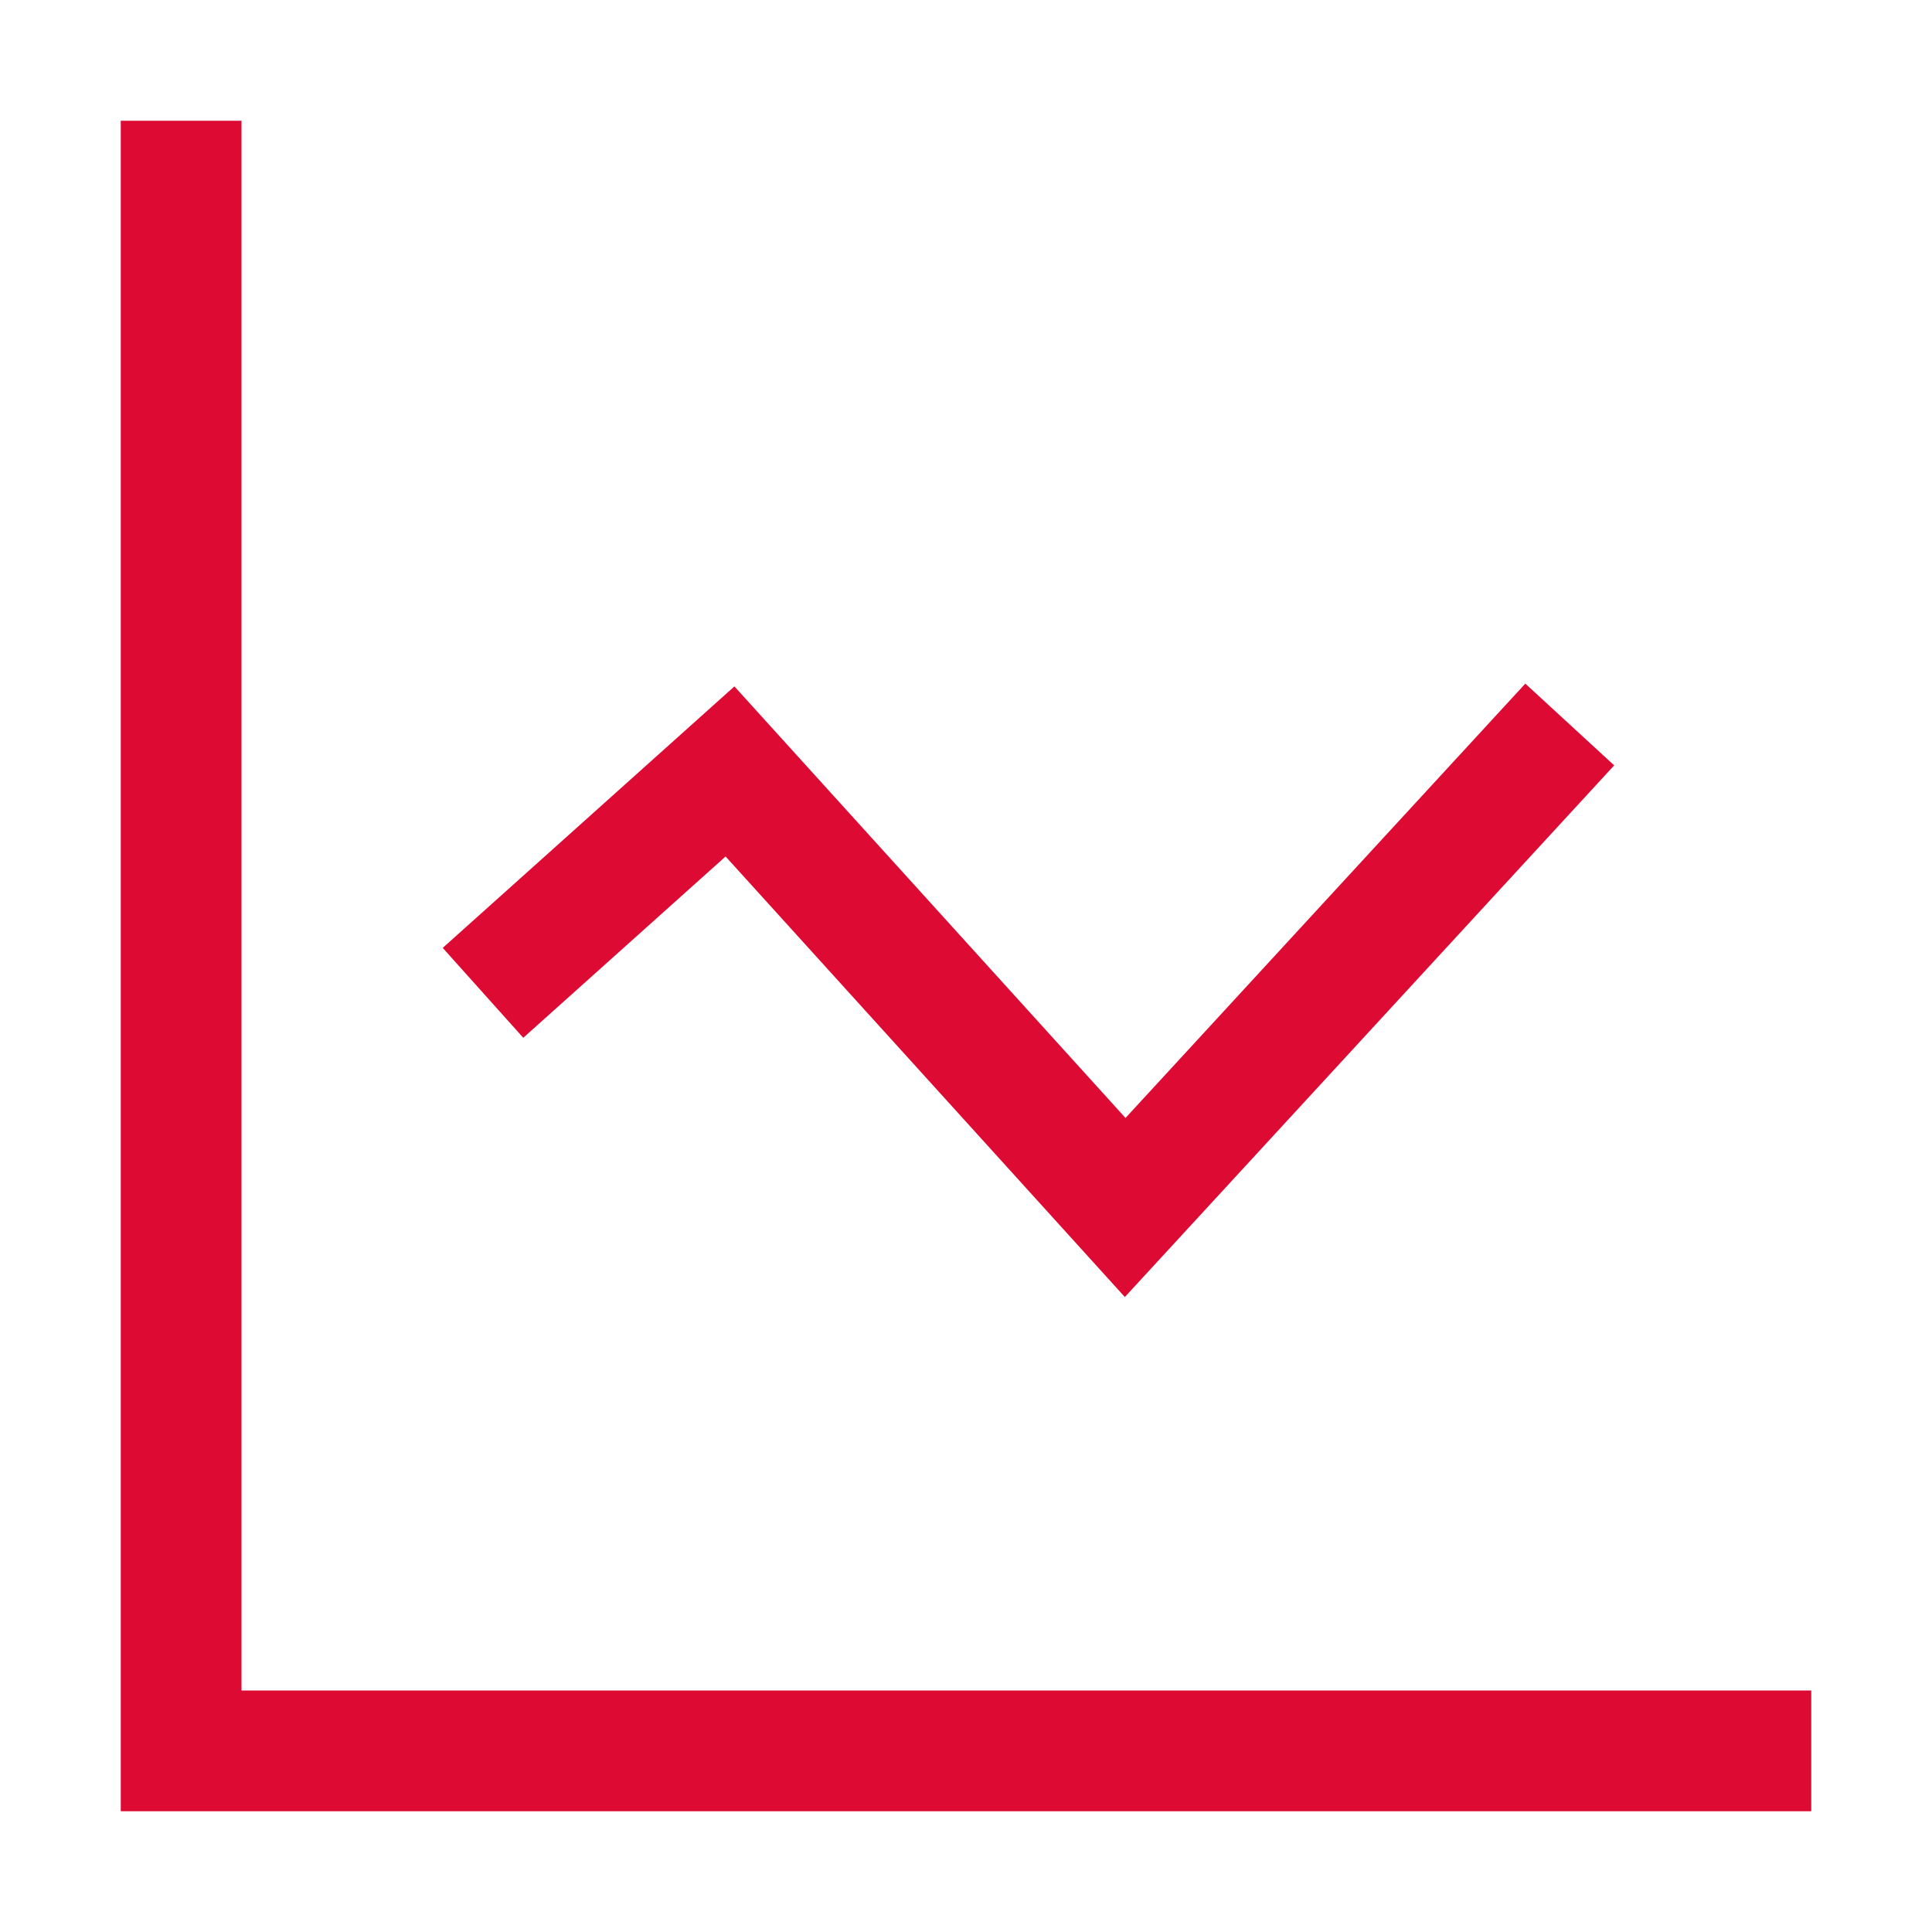
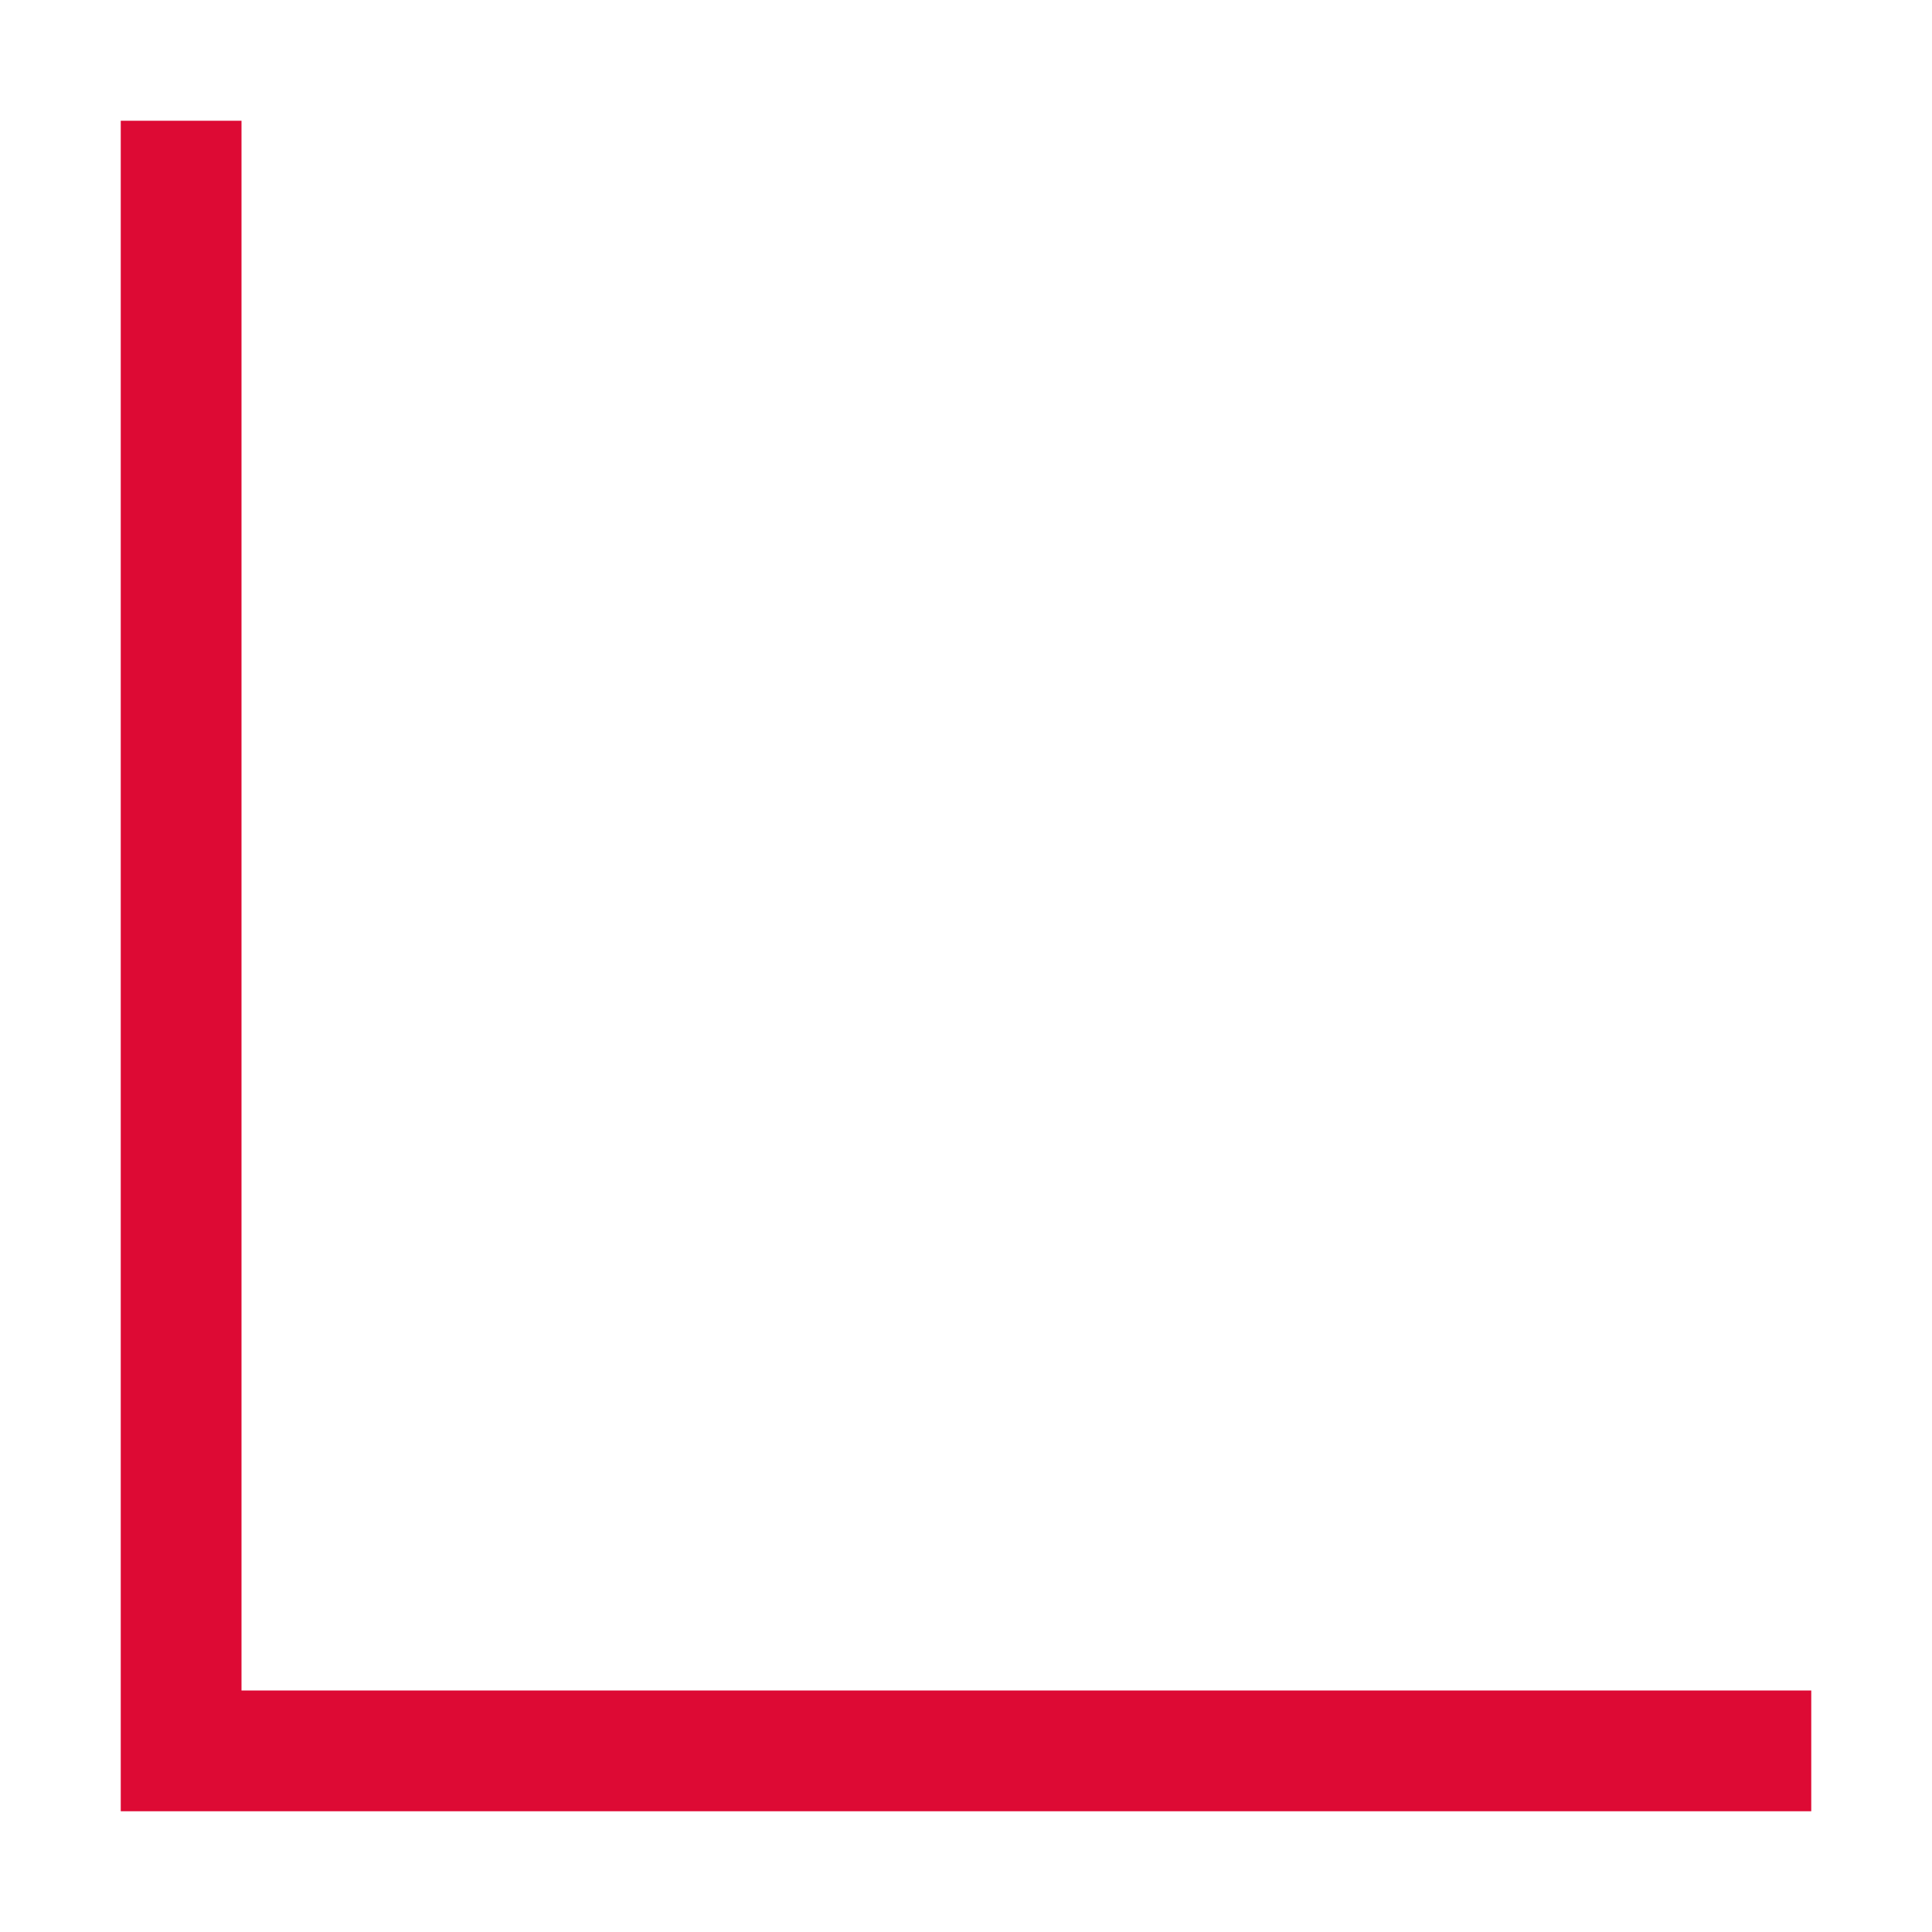
<svg xmlns="http://www.w3.org/2000/svg" width="32" height="32" viewBox="0 0 32 32" fill="none">
  <path d="M2 2V30H30V28H4V2H2Z" fill="#DD0A34" />
-   <path d="M26.736 12.677L25.264 11.323L18.642 18.517L12.164 11.369L7.333 15.7L8.667 17.189L12.018 14.186L18.631 21.483L26.736 12.677Z" fill="#DD0A34" />
</svg>